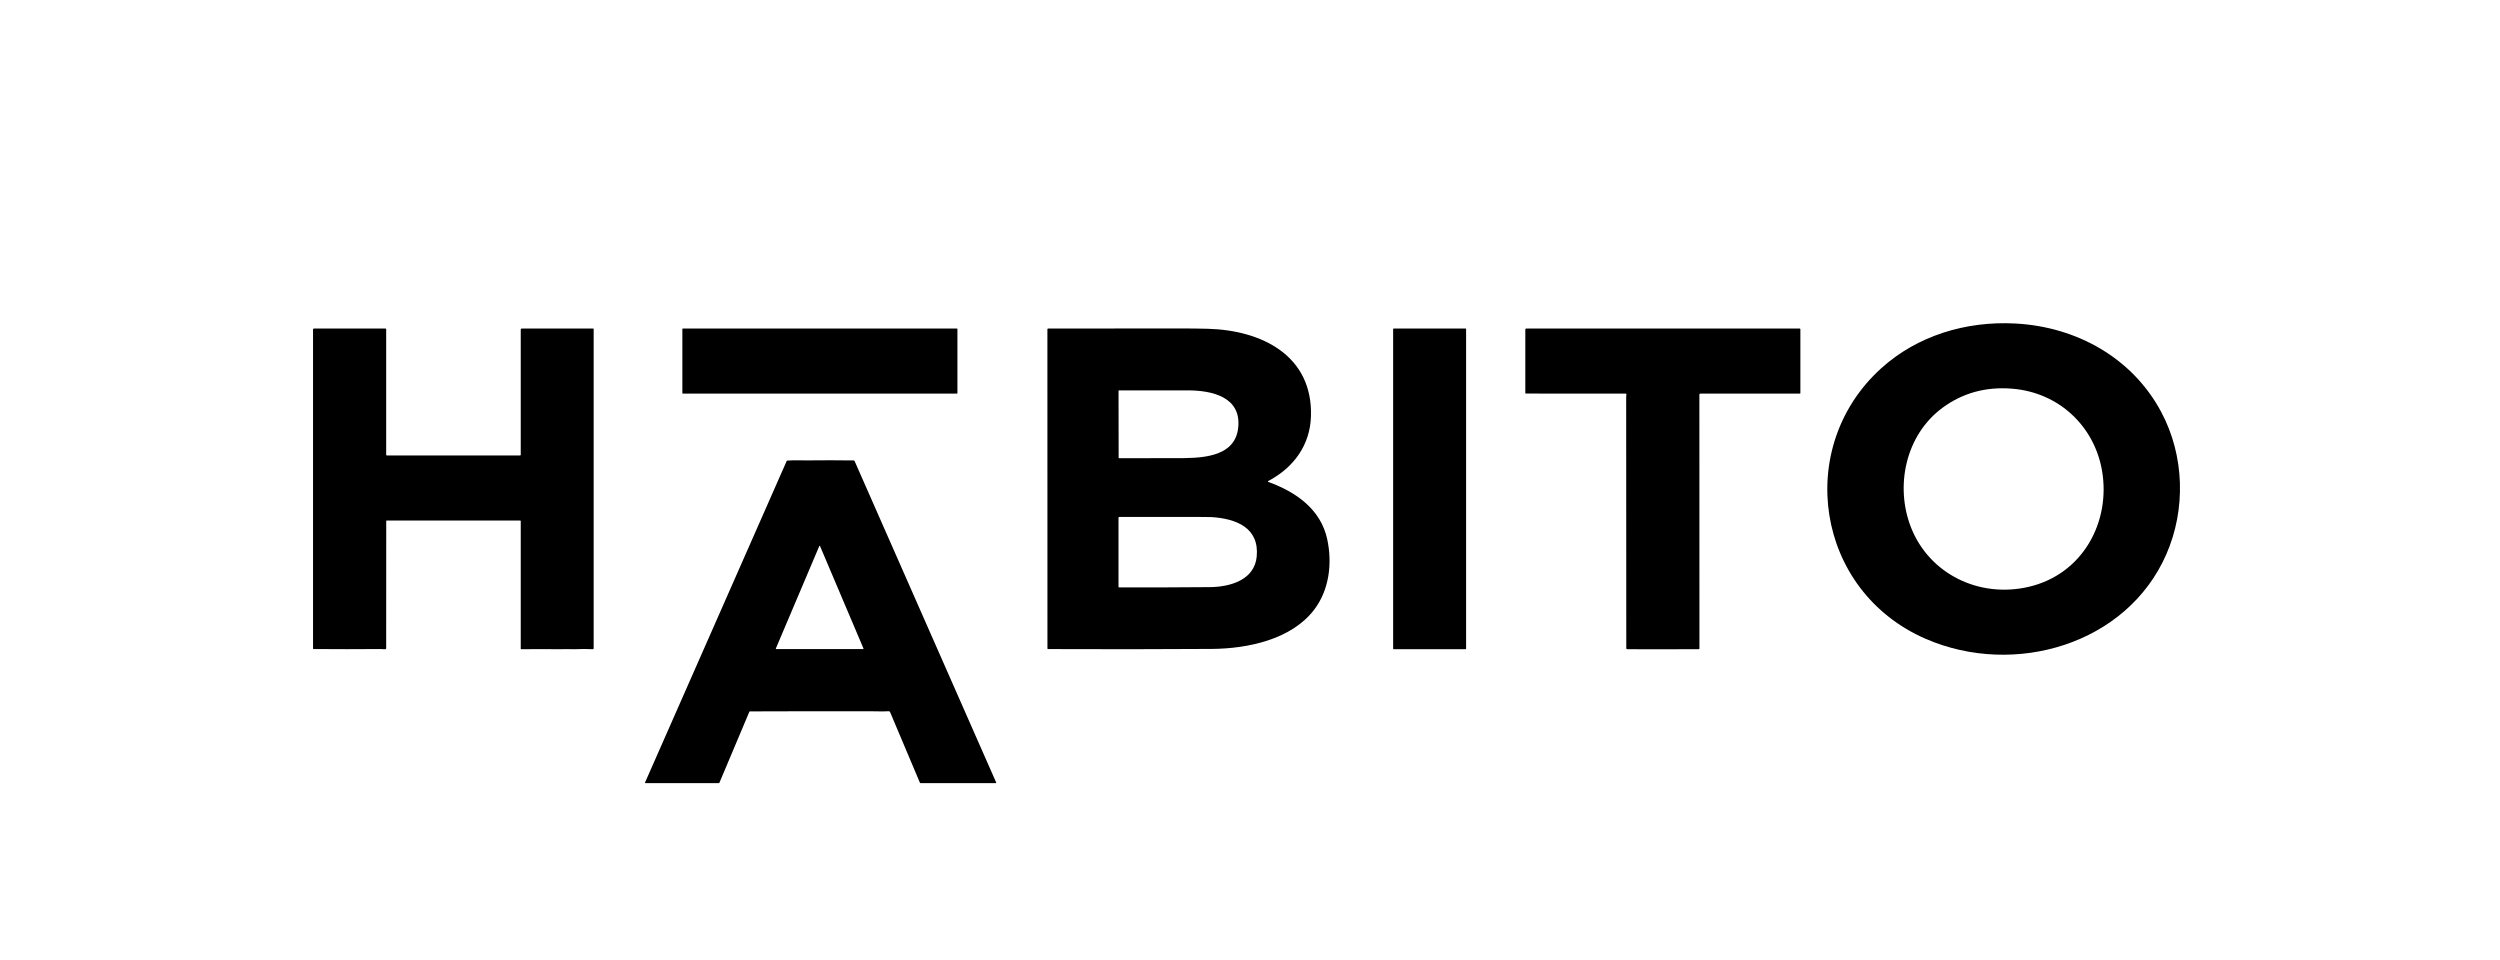
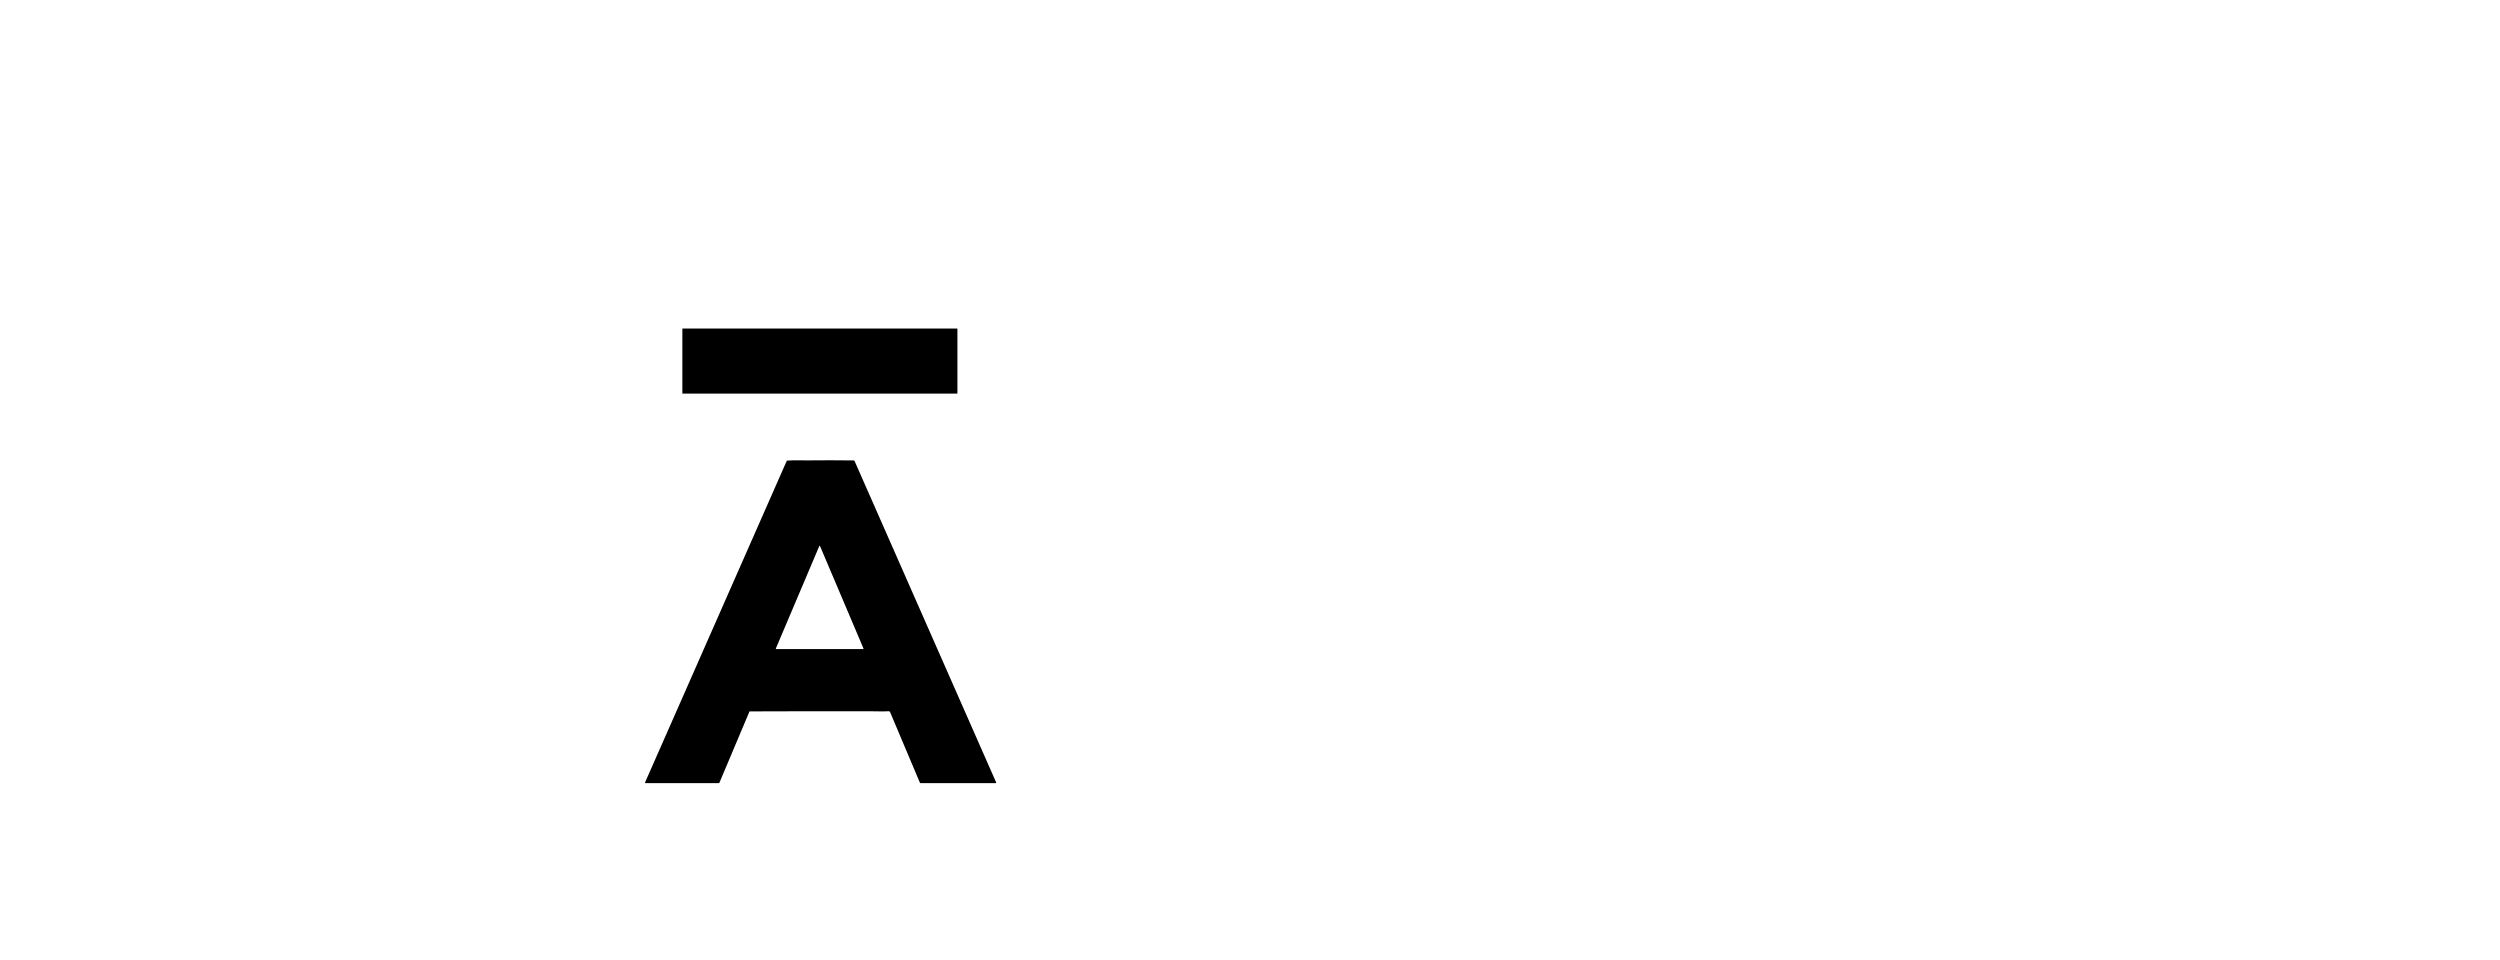
<svg xmlns="http://www.w3.org/2000/svg" width="125" height="48" viewBox="0 0 125 48" fill="none">
-   <path d="M108.315 27.718C106.35 32.211 100.74 33.871 96.294 31.946C90.766 29.552 89.696 22.358 94.063 18.412C95.869 16.781 98.298 16.046 100.76 16.175C103.86 16.338 106.635 17.92 108.063 20.603C109.229 22.792 109.299 25.468 108.315 27.718ZM105.099 23.52C104.713 21.313 102.949 19.616 100.591 19.433C99.287 19.331 98.134 19.648 97.132 20.384C95.262 21.758 94.743 24.334 95.555 26.384C96.473 28.698 98.956 29.92 101.439 29.341C104.153 28.707 105.546 26.079 105.099 23.52Z" fill="black" />
-   <path d="M19.312 26.046L19.309 32.422C19.309 32.431 19.306 32.441 19.299 32.448C19.292 32.455 19.283 32.459 19.273 32.46C19.191 32.467 19.102 32.452 19.035 32.452C17.914 32.461 16.795 32.461 15.678 32.452C15.671 32.452 15.665 32.449 15.66 32.444C15.655 32.439 15.652 32.433 15.652 32.426V16.472C15.652 16.46 15.657 16.448 15.665 16.44C15.67 16.436 15.675 16.433 15.68 16.43C15.686 16.428 15.692 16.427 15.698 16.427H19.273C19.282 16.427 19.292 16.431 19.299 16.438C19.305 16.444 19.309 16.453 19.309 16.463V22.744C19.309 22.751 19.312 22.758 19.318 22.764C19.324 22.769 19.331 22.772 19.339 22.772H26.006C26.014 22.772 26.022 22.769 26.028 22.763C26.034 22.758 26.037 22.75 26.037 22.742V16.473C26.037 16.466 26.038 16.461 26.04 16.455C26.043 16.45 26.046 16.445 26.05 16.44C26.059 16.432 26.071 16.427 26.084 16.427H29.656C29.663 16.427 29.67 16.43 29.675 16.434C29.68 16.439 29.683 16.446 29.683 16.452V32.42C29.683 32.425 29.682 32.431 29.679 32.436C29.677 32.441 29.674 32.445 29.67 32.449C29.666 32.453 29.661 32.455 29.656 32.457C29.651 32.459 29.645 32.46 29.64 32.46C29.346 32.448 29.062 32.447 28.789 32.459C28.622 32.466 28.446 32.452 28.291 32.456C27.878 32.469 27.406 32.452 27.052 32.455C26.73 32.458 26.4 32.46 26.062 32.461C26.059 32.461 26.056 32.46 26.053 32.459C26.049 32.458 26.047 32.456 26.044 32.454C26.042 32.452 26.04 32.449 26.039 32.446C26.037 32.443 26.037 32.44 26.037 32.436V26.053C26.037 26.047 26.034 26.04 26.029 26.035C26.024 26.031 26.017 26.028 26.011 26.028H19.331C19.326 26.028 19.321 26.03 19.317 26.033C19.314 26.037 19.312 26.041 19.312 26.046Z" fill="black" />
  <path d="M47.848 16.428H34.141C34.128 16.428 34.118 16.438 34.118 16.449V19.659C34.118 19.671 34.128 19.681 34.141 19.681H47.848C47.861 19.681 47.871 19.671 47.871 19.659V16.449C47.871 16.438 47.861 16.428 47.848 16.428Z" fill="black" />
-   <path d="M65.548 20.817C65.503 22.246 64.701 23.365 63.426 24.044C63.384 24.066 63.385 24.086 63.431 24.102C64.817 24.607 66.034 25.469 66.359 26.952C66.622 28.153 66.471 29.509 65.682 30.519C64.543 31.977 62.39 32.434 60.581 32.446C57.885 32.463 55.161 32.466 52.408 32.454C52.403 32.454 52.398 32.453 52.394 32.452C52.39 32.45 52.386 32.447 52.383 32.444C52.379 32.441 52.377 32.437 52.375 32.433C52.373 32.429 52.372 32.424 52.372 32.42L52.37 16.464C52.37 16.459 52.371 16.455 52.373 16.45C52.375 16.446 52.378 16.442 52.381 16.438C52.385 16.435 52.389 16.432 52.394 16.43C52.398 16.428 52.403 16.427 52.408 16.427C54.628 16.427 56.839 16.426 59.041 16.423C59.483 16.422 59.925 16.427 60.366 16.438C63.099 16.504 65.644 17.789 65.548 20.817ZM61.908 21.405C62.088 19.853 60.614 19.519 59.387 19.519C58.252 19.519 57.106 19.519 55.95 19.519C55.947 19.519 55.944 19.52 55.941 19.52C55.938 19.522 55.936 19.523 55.934 19.525C55.932 19.527 55.93 19.529 55.929 19.532C55.928 19.535 55.927 19.537 55.927 19.54L55.932 22.892C55.932 22.897 55.934 22.901 55.937 22.905C55.941 22.908 55.946 22.91 55.951 22.91C56.894 22.908 57.837 22.907 58.78 22.907C59.943 22.908 61.732 22.925 61.908 21.405ZM62.836 27.828C62.972 26.388 61.813 25.93 60.562 25.854C60.476 25.849 60.227 25.846 59.816 25.846C58.545 25.846 57.26 25.846 55.963 25.846C55.953 25.846 55.943 25.85 55.936 25.857C55.929 25.864 55.925 25.873 55.925 25.883V29.341C55.925 29.348 55.928 29.356 55.934 29.361C55.94 29.367 55.947 29.37 55.955 29.37C57.481 29.374 58.992 29.369 60.488 29.356C61.537 29.347 62.726 28.986 62.836 27.828Z" fill="black" />
-   <path d="M73.281 16.427H69.681C69.668 16.427 69.657 16.437 69.657 16.45V32.437C69.657 32.45 69.668 32.46 69.681 32.46H73.281C73.294 32.46 73.305 32.45 73.305 32.437V16.45C73.305 16.437 73.294 16.427 73.281 16.427Z" fill="black" />
-   <path d="M84.937 32.459C83.748 32.463 82.552 32.467 81.36 32.461C81.348 32.461 81.336 32.456 81.328 32.448C81.319 32.439 81.314 32.428 81.314 32.416C81.314 28.216 81.312 24.025 81.309 19.843C81.309 19.797 81.313 19.758 81.32 19.724C81.321 19.719 81.321 19.714 81.32 19.708C81.318 19.703 81.316 19.698 81.312 19.694C81.308 19.69 81.304 19.686 81.299 19.684C81.294 19.682 81.288 19.681 81.283 19.681L76.292 19.678C76.289 19.678 76.285 19.678 76.282 19.677C76.279 19.675 76.276 19.673 76.274 19.671C76.271 19.669 76.269 19.666 76.268 19.663C76.267 19.66 76.266 19.656 76.266 19.653V16.476C76.266 16.463 76.272 16.451 76.281 16.441C76.29 16.432 76.303 16.427 76.317 16.427H89.982C89.987 16.427 89.992 16.428 89.996 16.43C90.001 16.432 90.005 16.434 90.008 16.438C90.012 16.441 90.015 16.445 90.016 16.449C90.018 16.453 90.019 16.458 90.019 16.463V19.656C90.019 19.662 90.017 19.669 90.012 19.673C90.007 19.678 90 19.681 89.994 19.681H85.016C85.004 19.681 84.992 19.686 84.983 19.694C84.974 19.703 84.969 19.714 84.969 19.726L84.972 32.425C84.972 32.434 84.968 32.443 84.961 32.449C84.955 32.455 84.946 32.459 84.937 32.459Z" fill="black" />
  <path d="M43.539 35.563C41.522 35.56 39.508 35.562 37.496 35.57C37.49 35.57 37.484 35.572 37.479 35.575C37.474 35.579 37.47 35.583 37.467 35.589L35.974 39.129C35.97 39.137 35.964 39.144 35.956 39.15C35.949 39.155 35.939 39.157 35.93 39.157H32.277C32.273 39.157 32.269 39.156 32.265 39.154C32.261 39.152 32.258 39.15 32.255 39.146C32.253 39.142 32.252 39.139 32.251 39.134C32.251 39.13 32.251 39.126 32.253 39.122L39.335 23.048C39.337 23.043 39.341 23.039 39.345 23.035C39.35 23.032 39.355 23.03 39.361 23.03C39.69 23.004 40.118 23.022 40.344 23.02C41.128 23.011 41.908 23.012 42.685 23.022C42.694 23.022 42.703 23.025 42.711 23.03C42.718 23.035 42.724 23.041 42.728 23.049L49.809 39.125C49.811 39.128 49.811 39.132 49.811 39.136C49.811 39.14 49.809 39.144 49.807 39.147C49.805 39.15 49.802 39.153 49.798 39.155C49.795 39.157 49.791 39.157 49.787 39.157H46.029C46.022 39.157 46.015 39.155 46.009 39.151C46.003 39.147 45.998 39.142 45.995 39.135L44.501 35.597C44.497 35.587 44.489 35.577 44.478 35.571C44.468 35.565 44.455 35.561 44.443 35.562C44.142 35.579 43.752 35.563 43.539 35.563ZM38.792 32.425C38.791 32.428 38.79 32.431 38.791 32.434C38.791 32.437 38.792 32.44 38.794 32.443C38.796 32.446 38.798 32.448 38.801 32.45C38.804 32.451 38.807 32.452 38.811 32.452H43.156C43.159 32.452 43.162 32.451 43.165 32.45C43.168 32.448 43.171 32.446 43.172 32.443C43.174 32.44 43.175 32.437 43.176 32.434C43.176 32.431 43.176 32.428 43.174 32.425L41.002 27.305C41.001 27.301 40.998 27.298 40.995 27.296C40.991 27.294 40.987 27.293 40.983 27.293C40.979 27.293 40.975 27.294 40.972 27.296C40.968 27.298 40.966 27.301 40.964 27.305L38.792 32.425Z" fill="black" />
</svg>